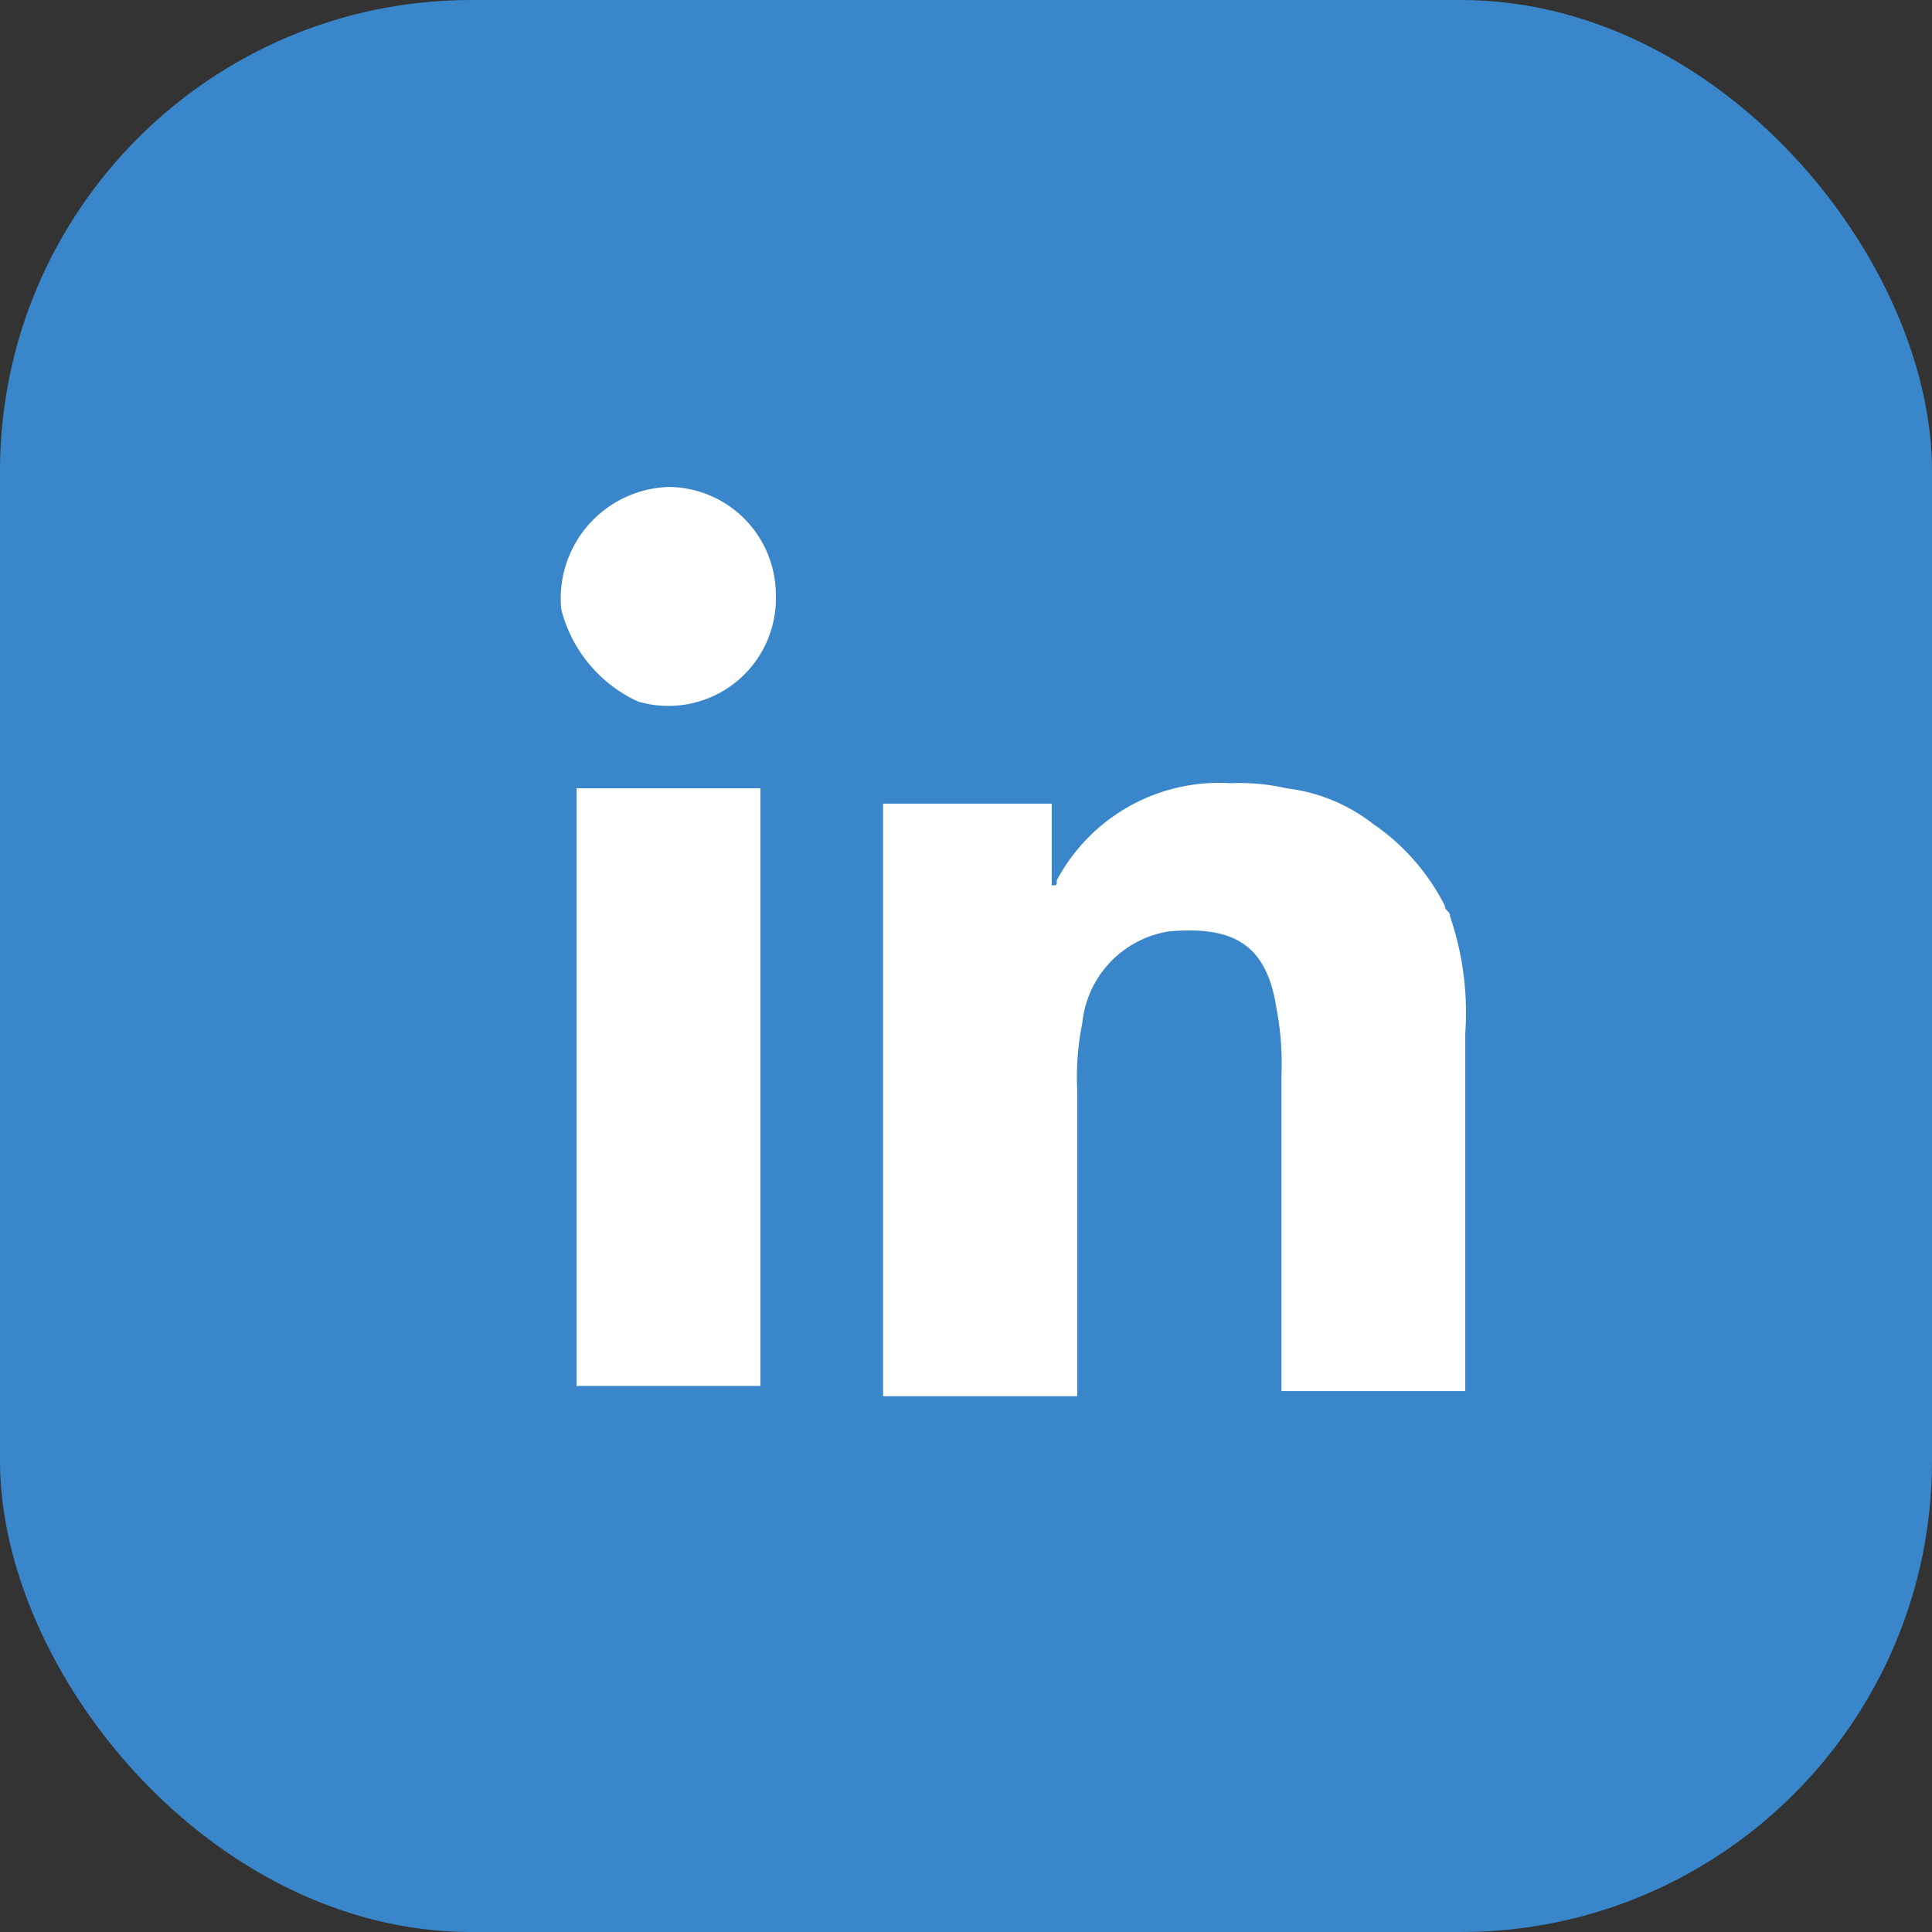
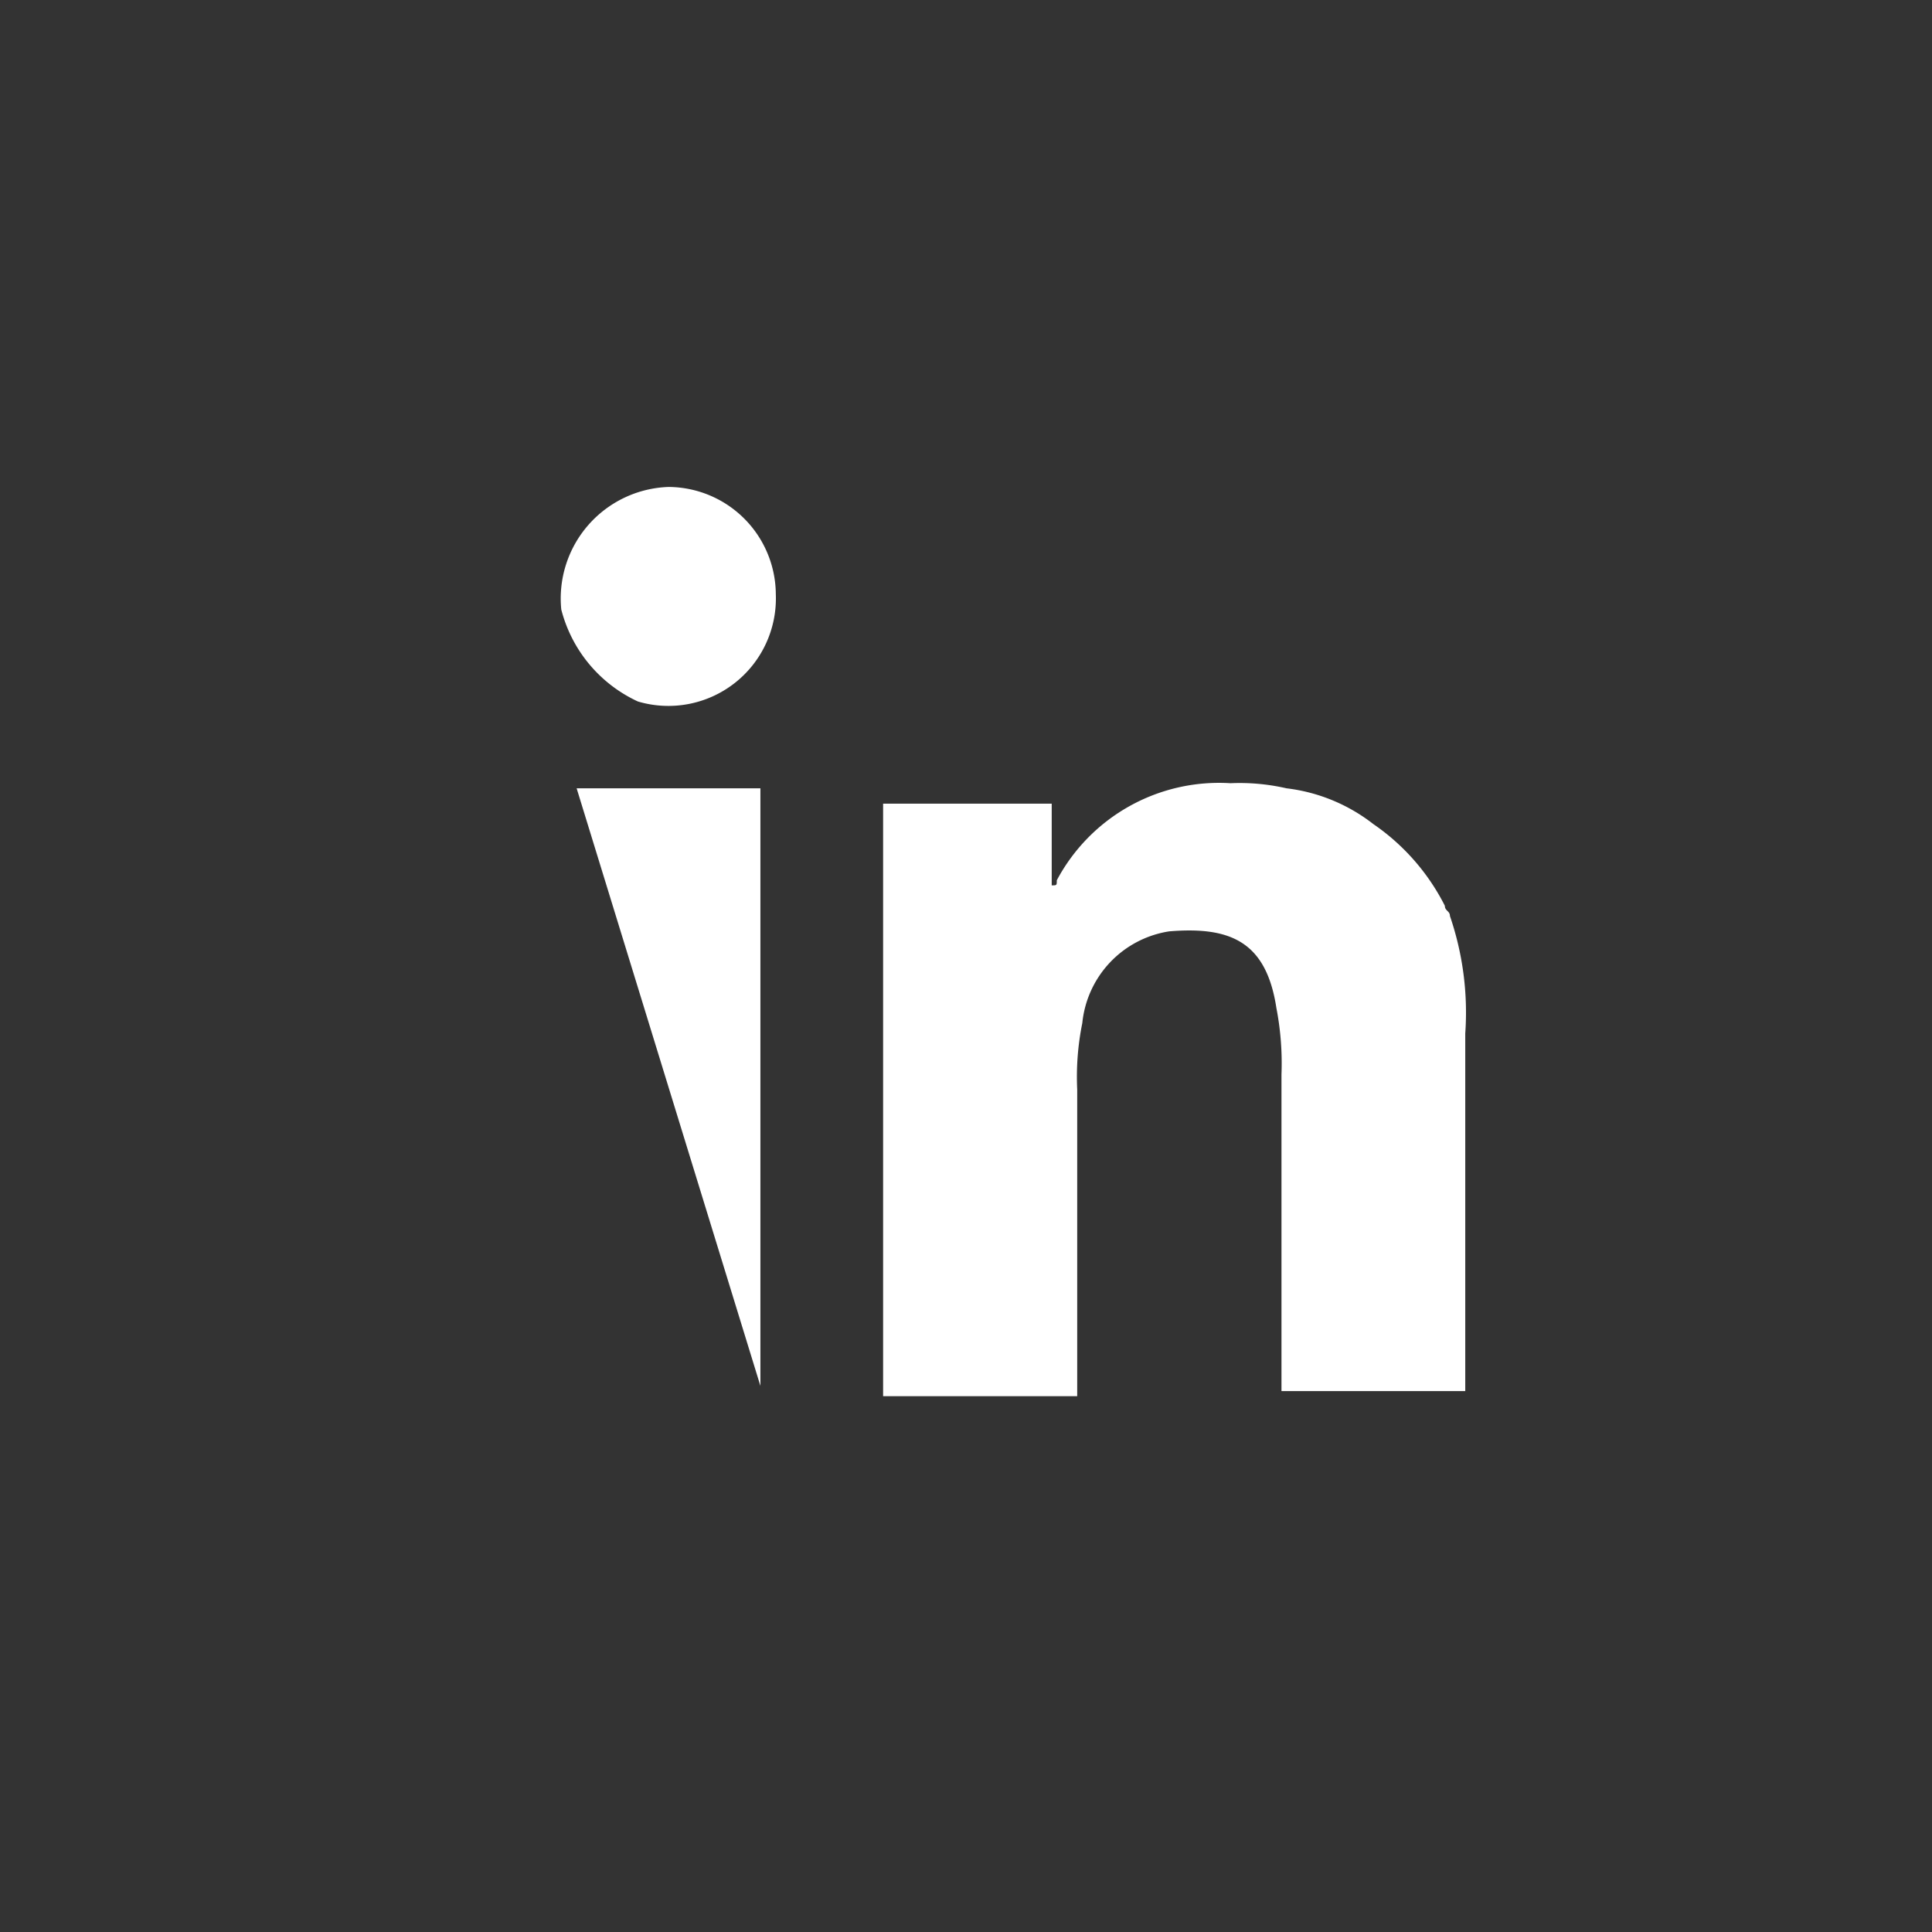
<svg xmlns="http://www.w3.org/2000/svg" width="41" height="41" viewBox="0 0 41 41">
  <rect x="0" y="0" width="41" height="41" fill="#333333" stroke="none" />
  <g id="Gruppe_722" data-name="Gruppe 722" transform="translate(-1588 -7262)">
-     <rect id="Rechteck_103" data-name="Rechteck 103" width="41" height="41" rx="10" transform="translate(1588 7262)" fill="#3987ca" />
    <g id="LinkedIn-weiss" transform="translate(1599.811 7272.134)">
-       <path id="Pfad_11" data-name="Pfad 11" d="M.4,6.1H4.3V18.782H.4Z" transform="translate(0.026 0.495)" fill="#fff" />
+       <path id="Pfad_11" data-name="Pfad 11" d="M.4,6.1H4.3V18.782Z" transform="translate(0.026 0.495)" fill="#fff" />
      <path id="Pfad_12" data-name="Pfad 12" d="M4.653,2.476A2.281,2.281,0,0,1,1.727,4.753,2.959,2.959,0,0,1,.1,2.8,2.368,2.368,0,0,1,2.377.2,2.29,2.29,0,0,1,4.653,2.476Z" fill="#fff" />
      <path id="Pfad_13" data-name="Pfad 13" d="M10.519,18.791V12.5a5.726,5.726,0,0,1,.108-1.409A2.19,2.19,0,0,1,12.47,9.144c1.3-.108,2.06.217,2.276,1.626a6.181,6.181,0,0,1,.108,1.409V18.9h3.9V11.311a6.323,6.323,0,0,0-.325-2.493c0-.108-.108-.108-.108-.217a4.64,4.64,0,0,0-1.518-1.734,3.708,3.708,0,0,0-1.843-.759A4.446,4.446,0,0,0,13.771,6a3.9,3.9,0,0,0-3.685,2.06c0,.108,0,.108-.108.108V6.434H6.4V19.008h4.119Z" transform="translate(0.53 0.487)" fill="#fff" />
    </g>
  </g>
</svg>